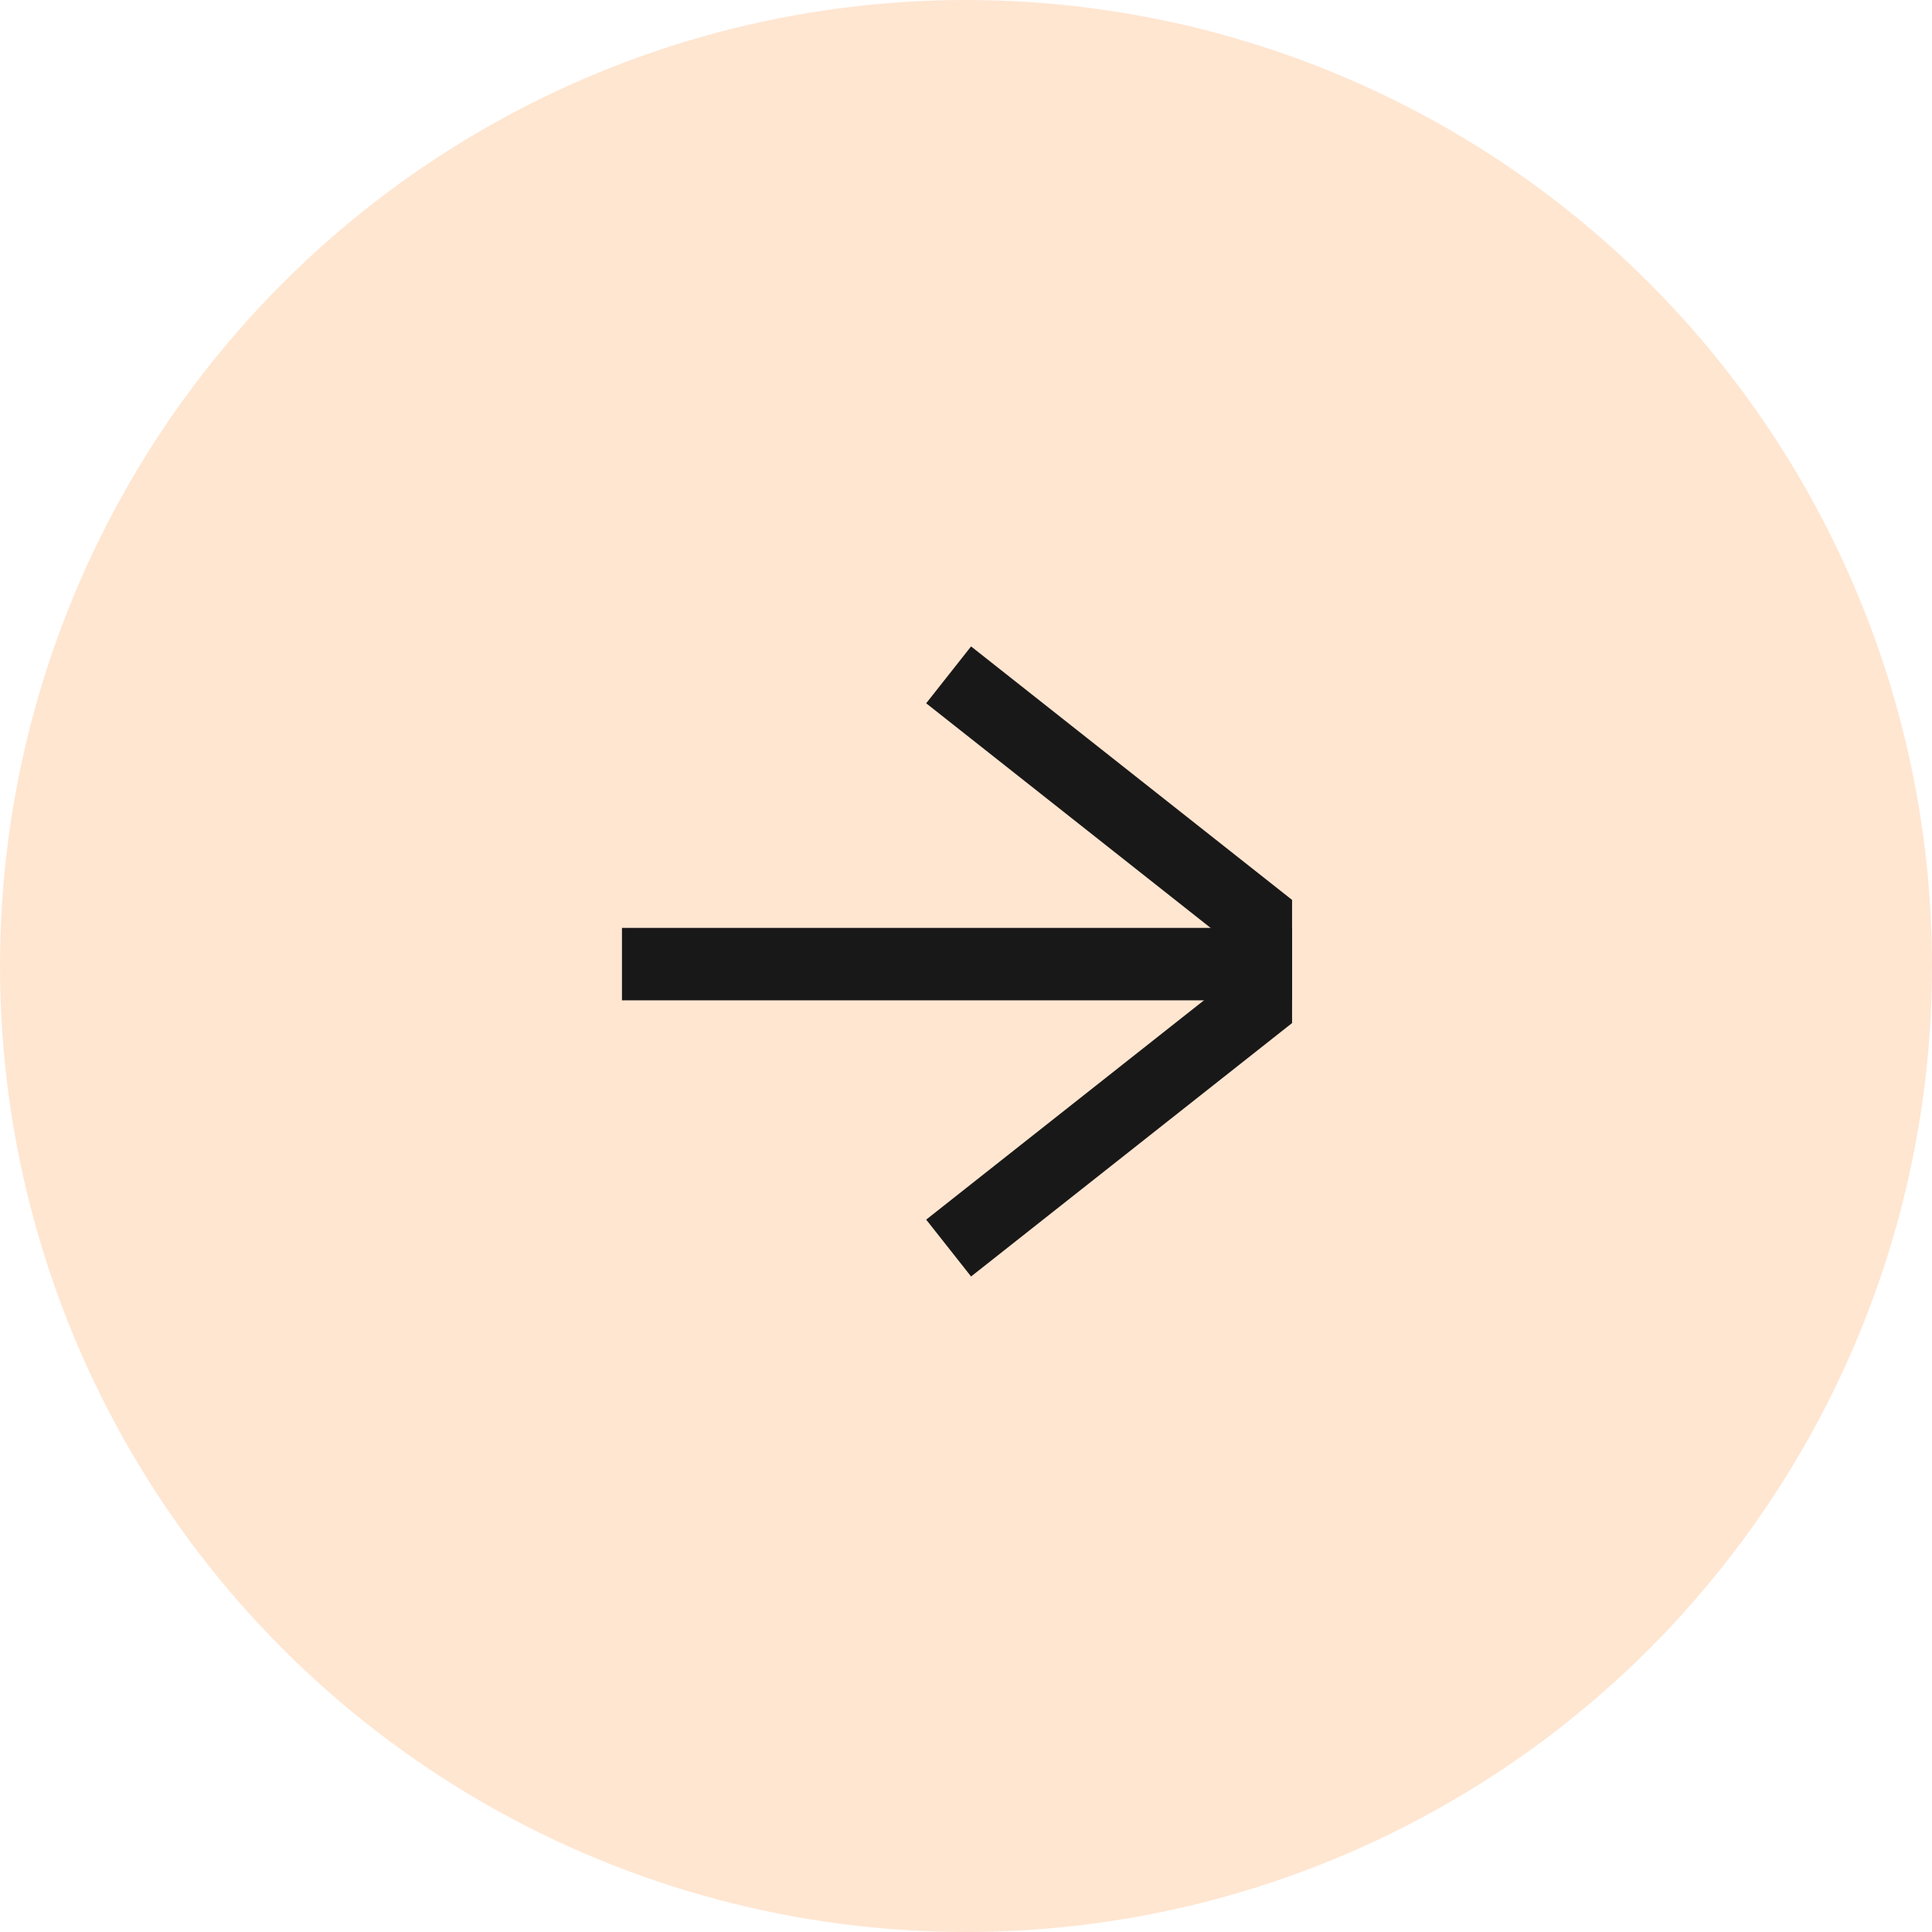
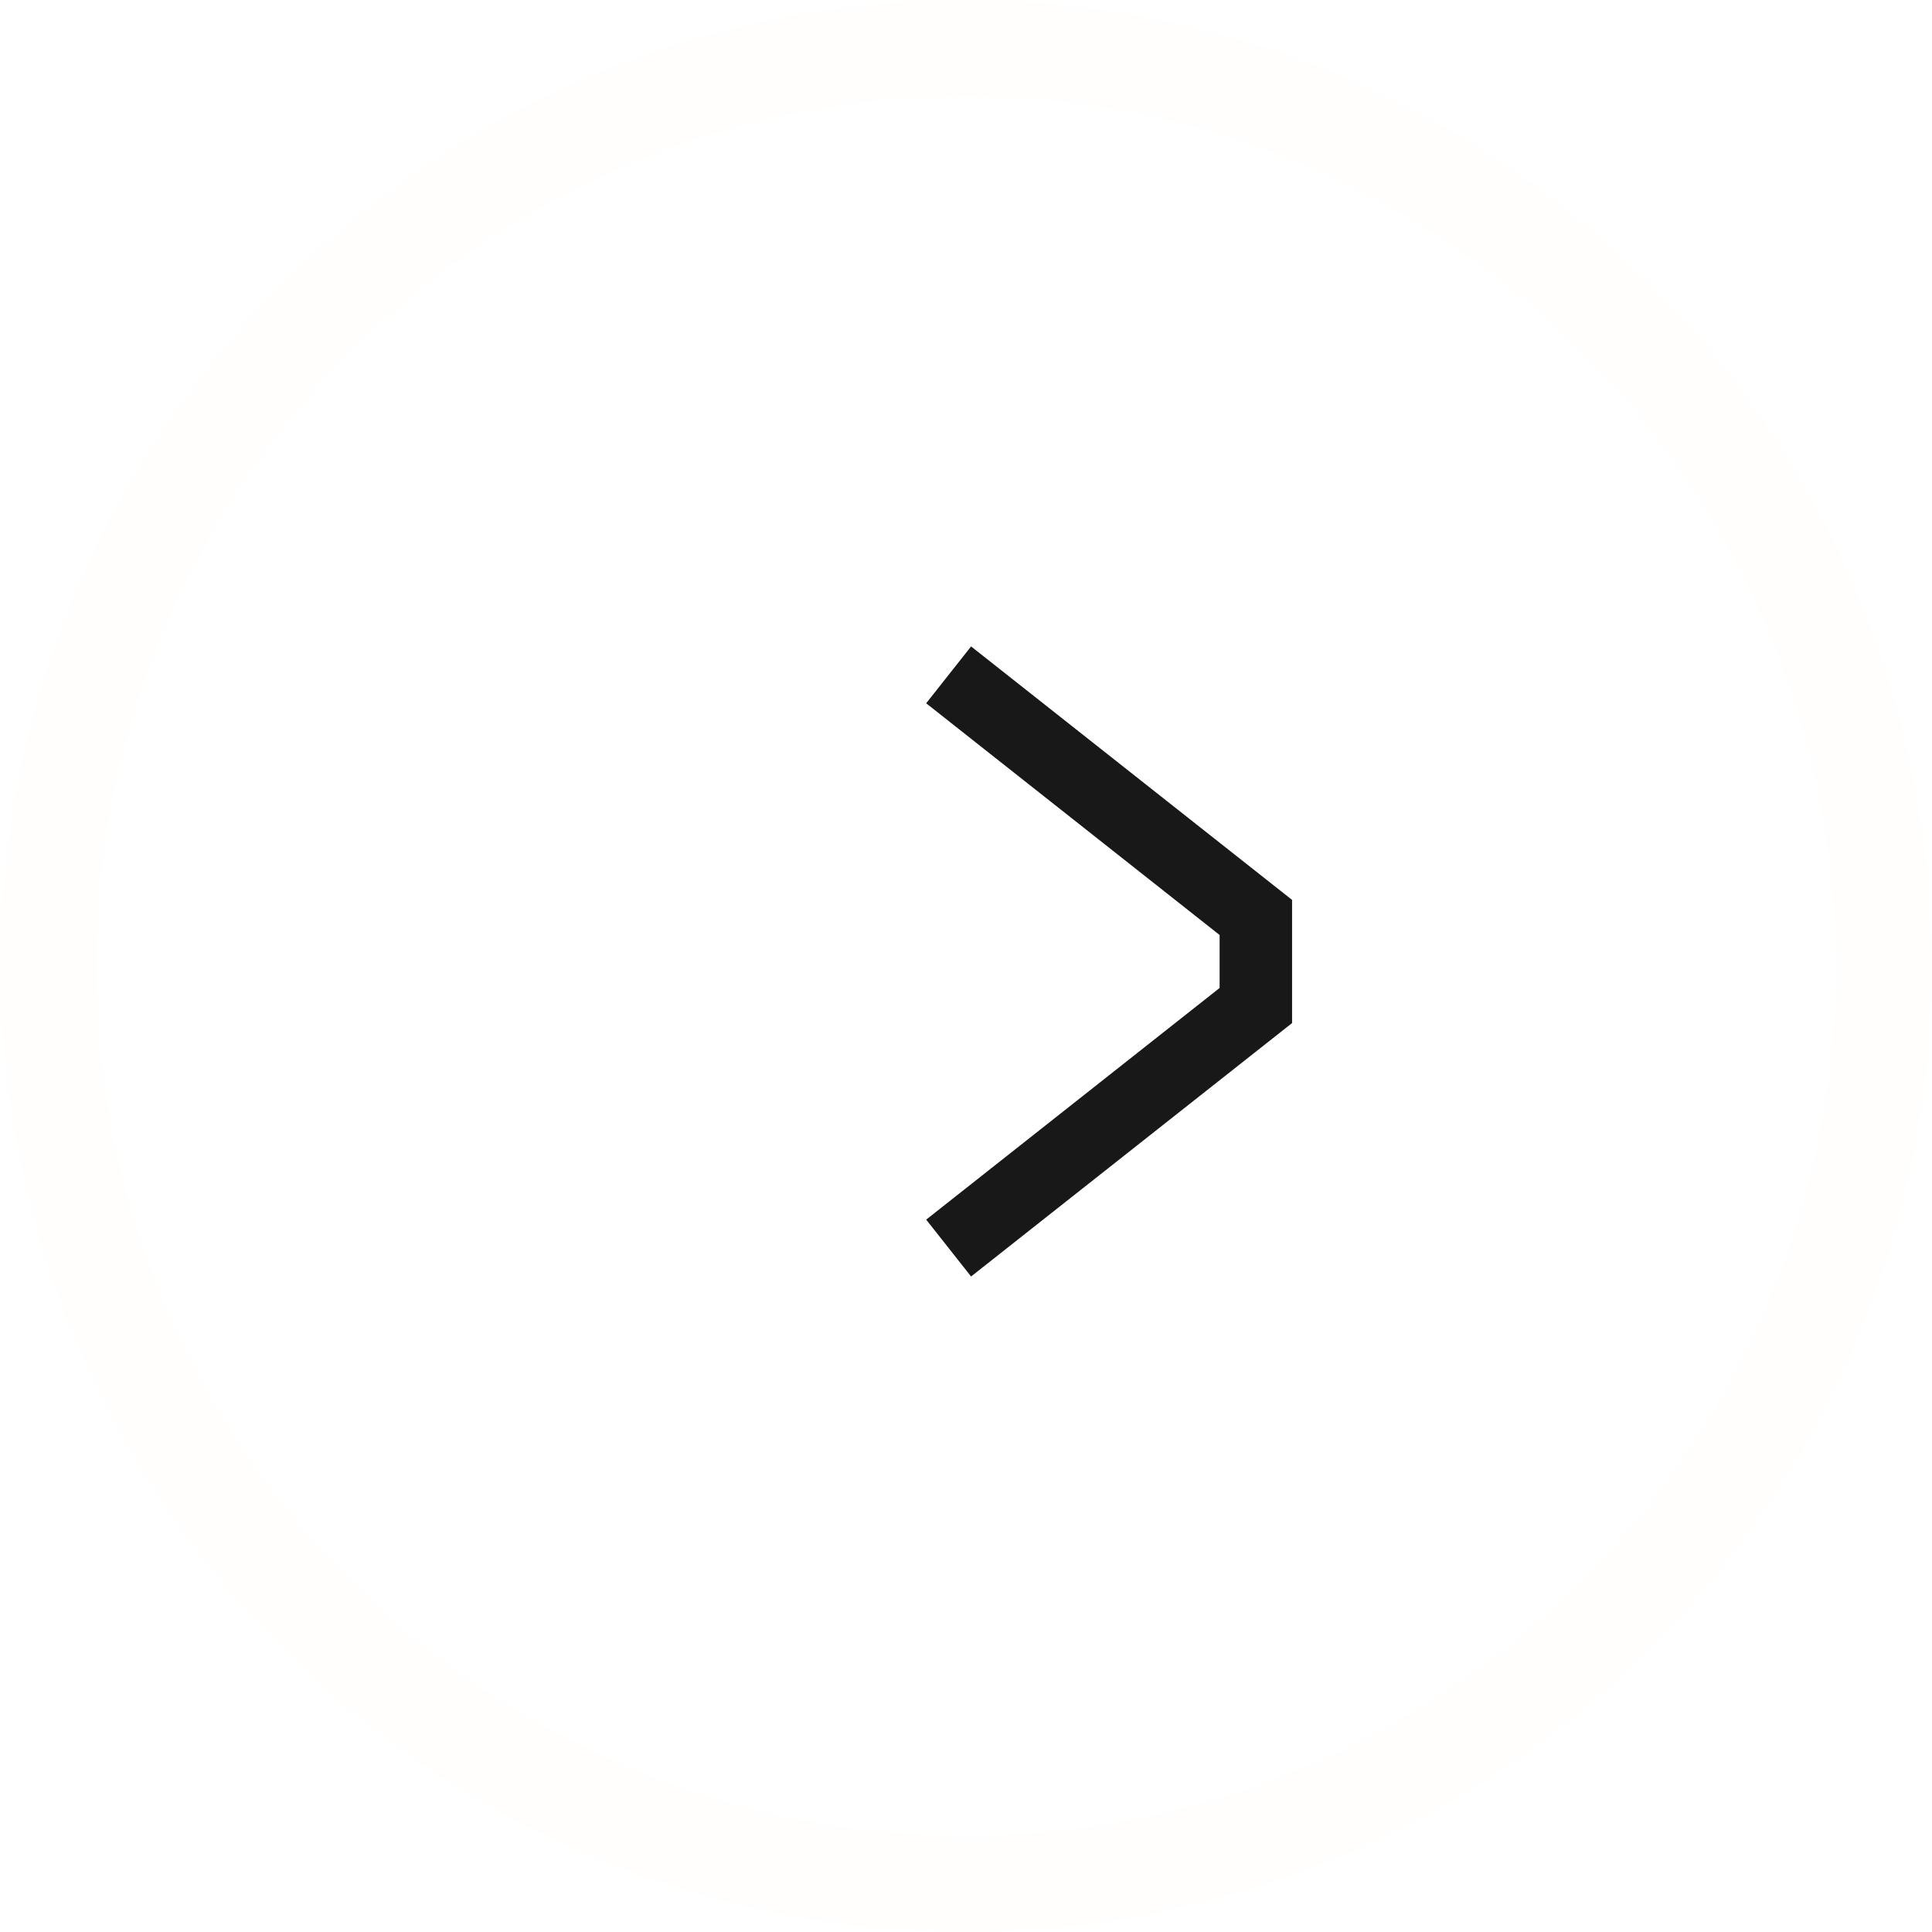
<svg xmlns="http://www.w3.org/2000/svg" width="40" height="40" viewBox="0 0 40 40" fill="none">
-   <circle cx="20" cy="20" r="20" fill="#FFE6D1" />
  <circle cx="20" cy="20" r="19" stroke="#FFE6D1" stroke-opacity="0.05" stroke-width="2" />
  <path d="M20.229 14.437L26.001 18.995L26.001 20.818L20.229 25.375" stroke="#191818" stroke-width="1.5" stroke-linecap="square" />
-   <path d="M26.001 19.961L13.627 19.961" stroke="#191818" stroke-width="1.5" stroke-linecap="square" />
</svg>